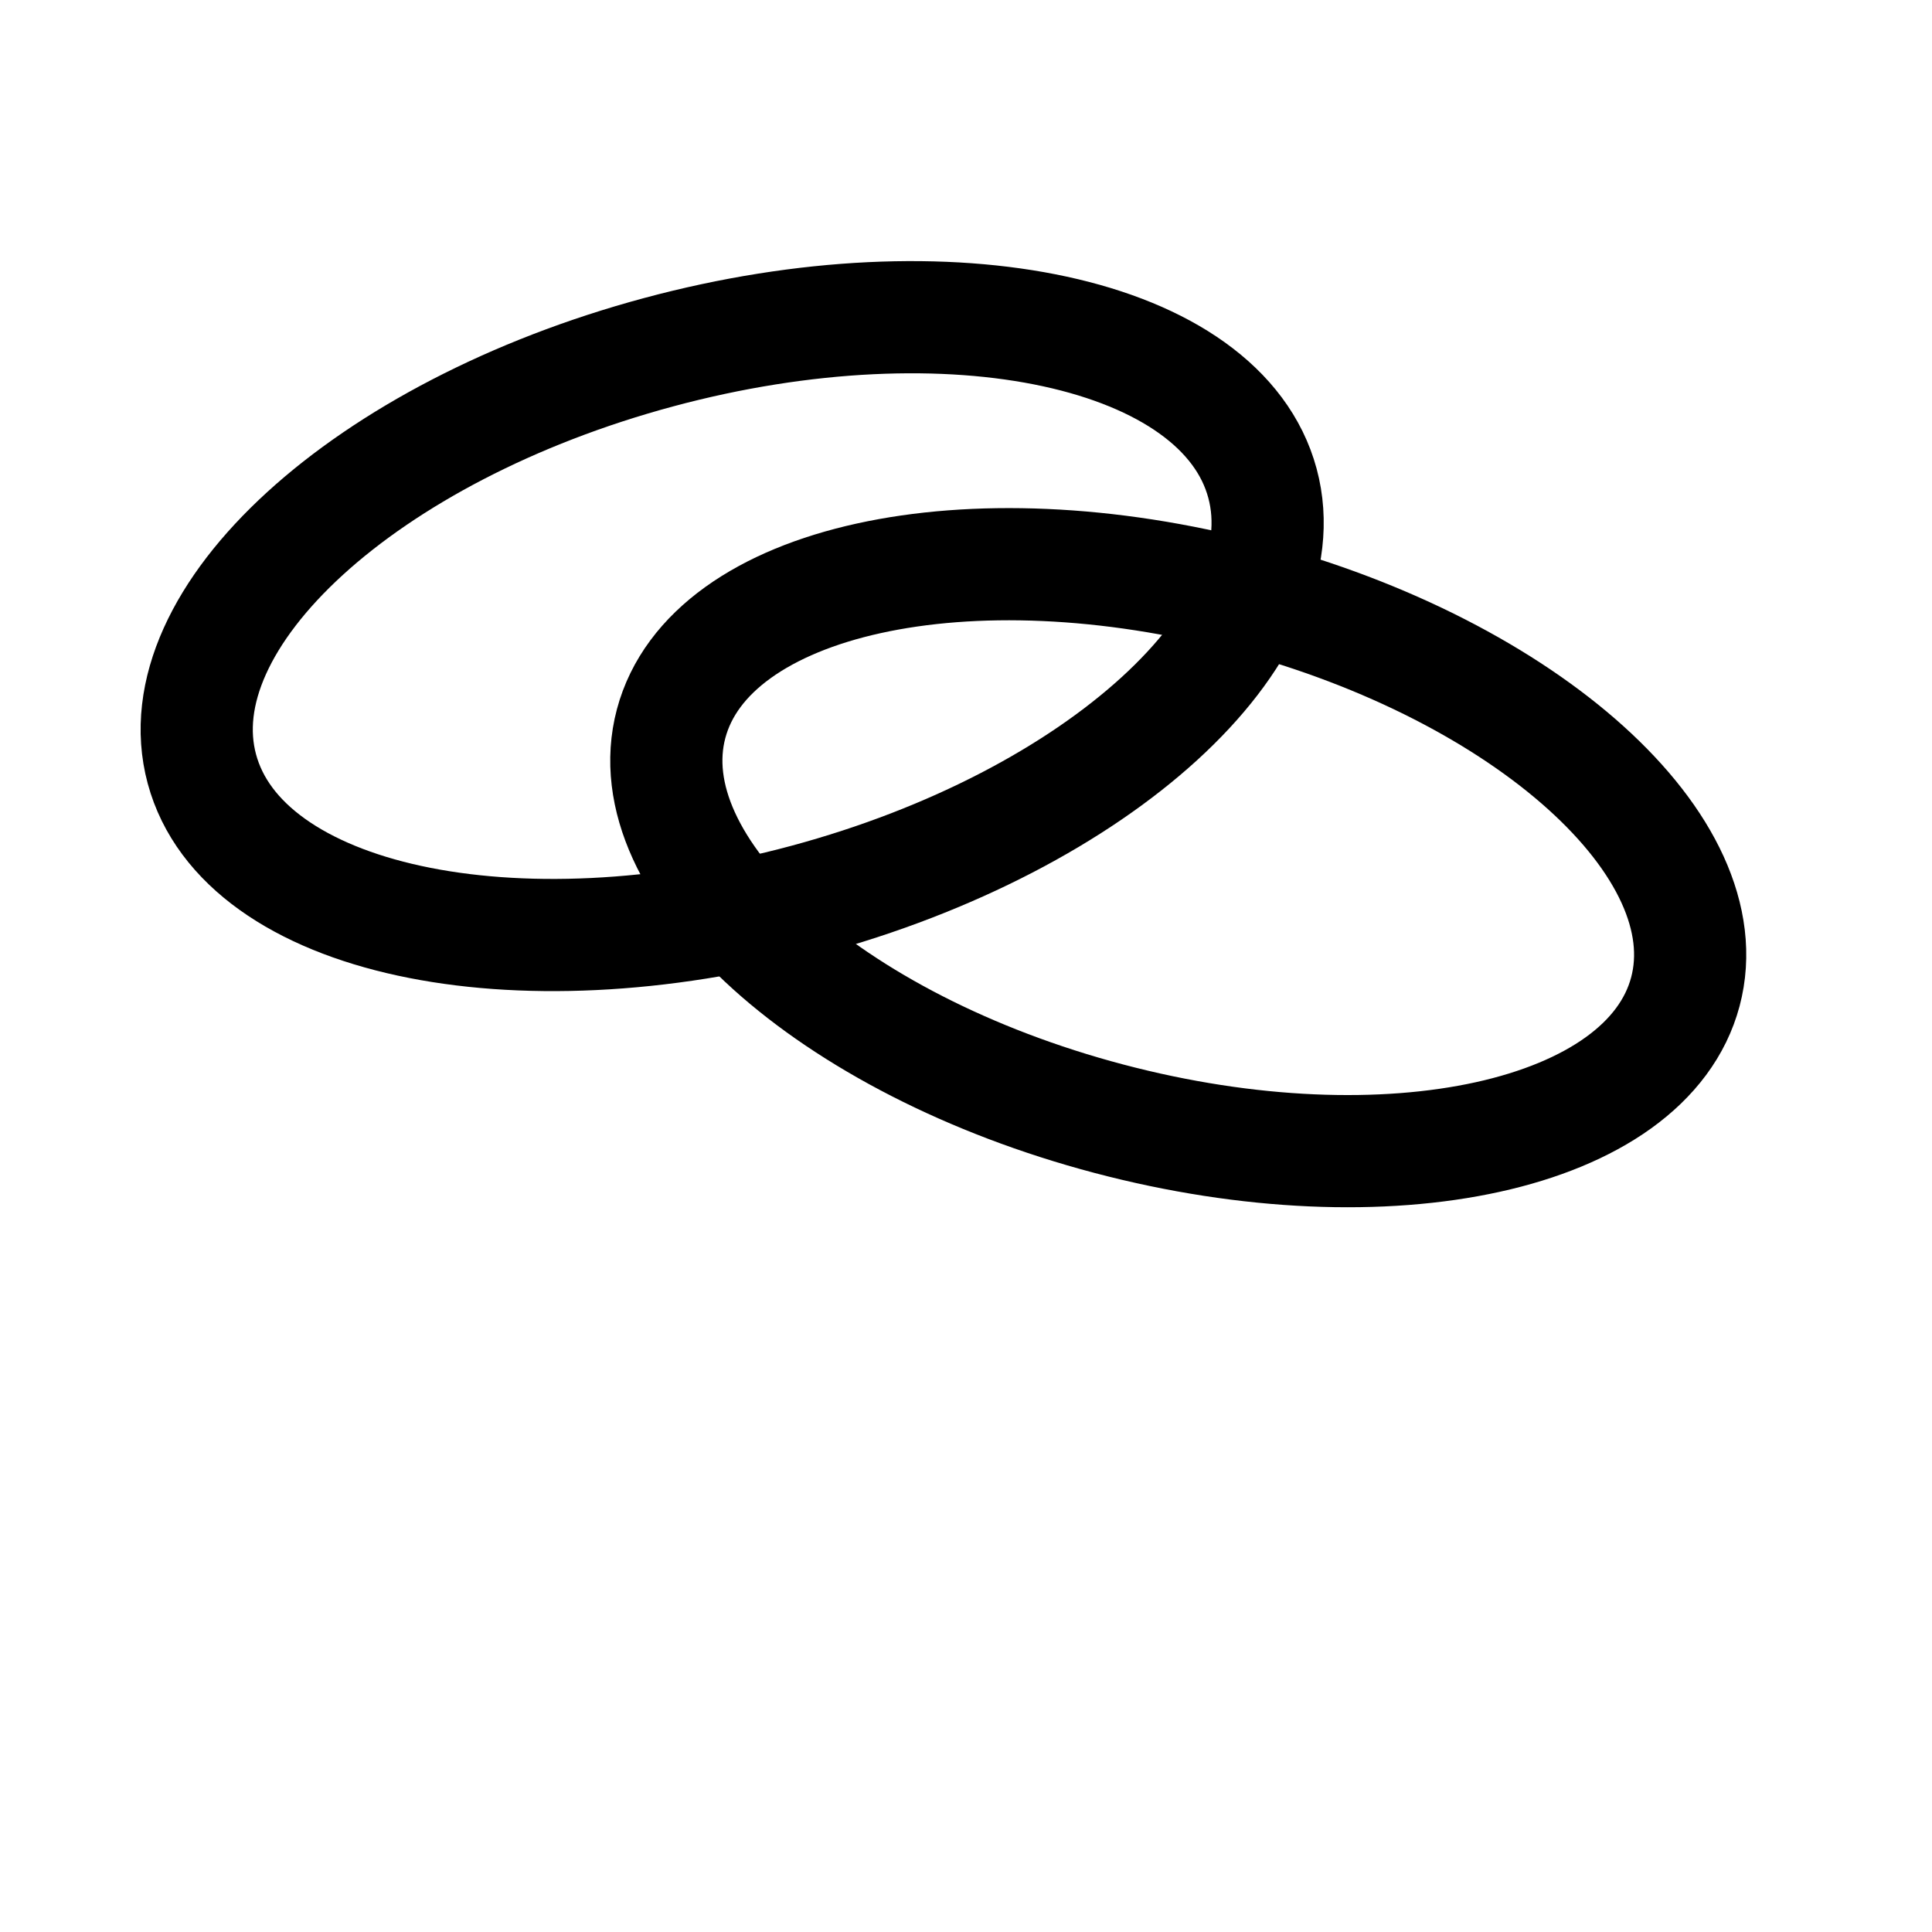
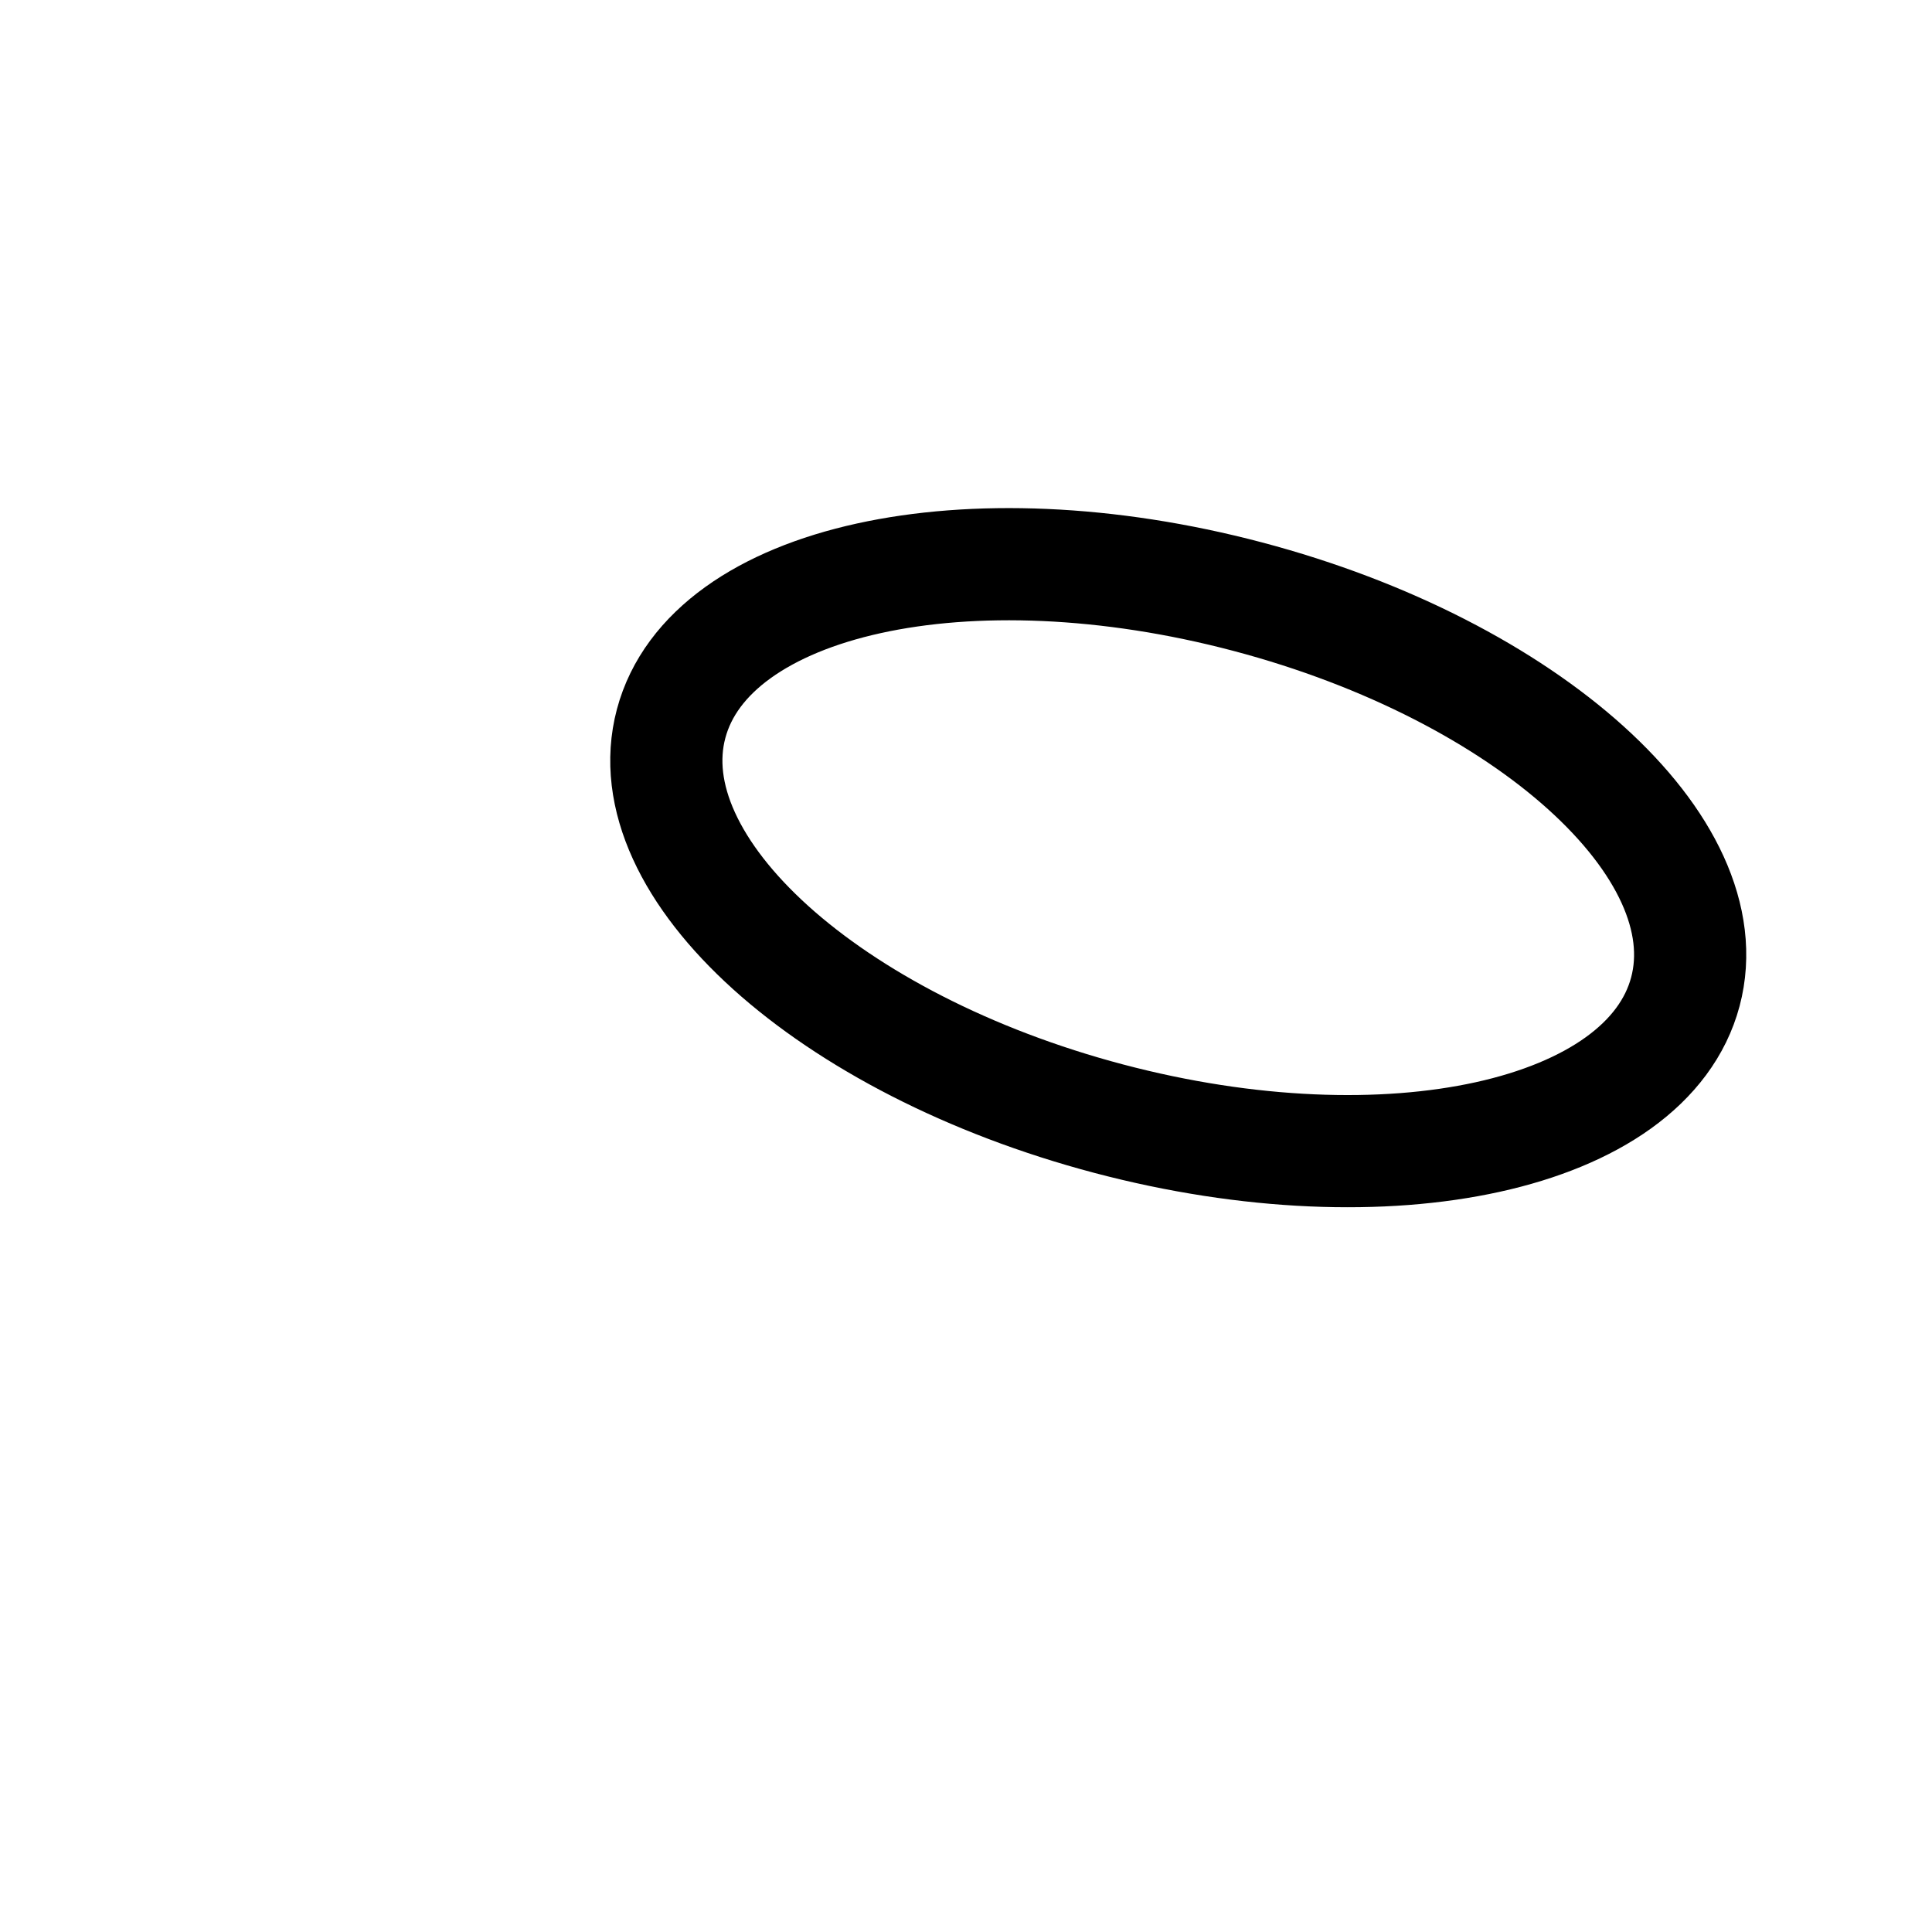
<svg xmlns="http://www.w3.org/2000/svg" xmlns:xlink="http://www.w3.org/1999/xlink" width="750" height="750">
  <title>linking rings</title>
  <defs>
    <linearGradient id="linearGradient2167">
      <stop stop-color="#ff0000" stop-opacity="0.235" offset="0" id="stop2169" />
      <stop stop-color="#ff0000" stop-opacity="0" offset="1" id="stop2171" />
    </linearGradient>
    <linearGradient id="linearGradient2064">
      <stop stop-color="#000000" offset="0" id="stop2066" />
      <stop stop-color="#000000" stop-opacity="0" offset="1" id="stop2068" />
    </linearGradient>
    <linearGradient y2="0.812" y1="0.125" xlink:href="#linearGradient2064" x2="0.453" x1="0.024" id="linearGradient2070" />
    <linearGradient y2="0.65" y1="0.66" xlink:href="#linearGradient2064" x2="-0.151" x1="2.553" id="linearGradient2074" />
    <linearGradient y2="0.32" y1="0.433" xlink:href="#linearGradient2064" x2="0.949" x1="-1.19" id="linearGradient2078" />
    <linearGradient y2="0.487" y1="-0.078" xlink:href="#linearGradient2064" x2="-0.039" x1="1.716" id="linearGradient2082" />
    <radialGradient xlink:href="#linearGradient2167" r="250.16" id="radialGradient2173" gradientUnits="userSpaceOnUse" gradientTransform="scale(1.187,0.842)" fy="455.543" fx="307.339" cy="455.543" cx="307.339" />
  </defs>
  <g>
    <title>Layer 1</title>
-     <path fill="none" fill-rule="nonzero" stroke="#000000" stroke-width="43.55" stroke-linecap="round" stroke-linejoin="round" stroke-miterlimit="4" stroke-dashoffset="0" id="path1291" d="m490.087,187.608c15.814,58.71 -63.533,131.13 -177.225,161.753c-113.693,30.624 -218.679,7.855 -234.492,-50.855c-15.814,-58.71 63.533,-131.13 177.225,-161.753c113.693,-30.624 218.679,-7.855 234.492,50.855z" />
    <path fill="none" fill-rule="nonzero" stroke="#000000" stroke-width="43.55" stroke-linecap="round" stroke-linejoin="round" stroke-miterlimit="4" stroke-dashoffset="0" id="path2052" d="m654.261,384.977c-14.887,55.963 -115.096,78.036 -223.822,49.301c-108.727,-28.735 -184.799,-97.397 -169.912,-153.36c14.887,-55.963 115.096,-78.036 223.822,-49.301c108.727,28.735 184.799,97.397 169.912,153.36z" />
  </g>
</svg>